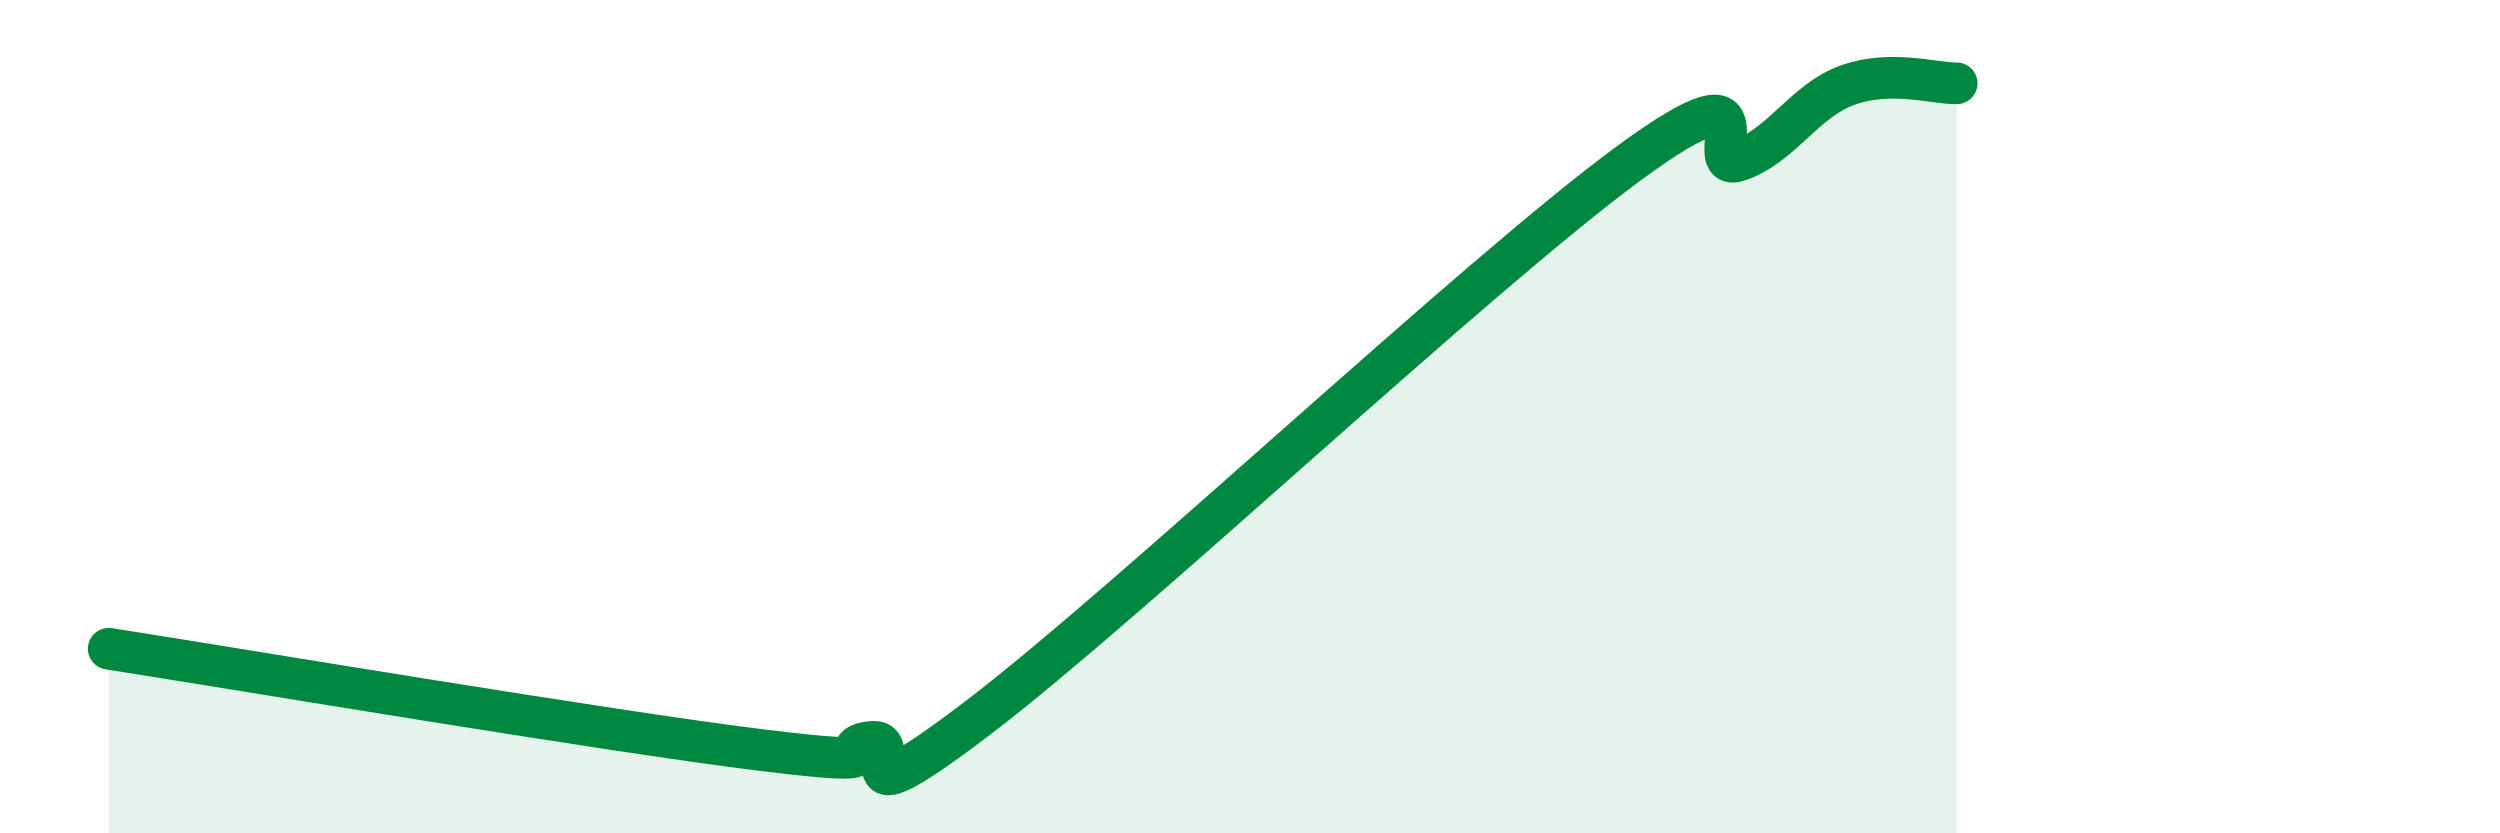
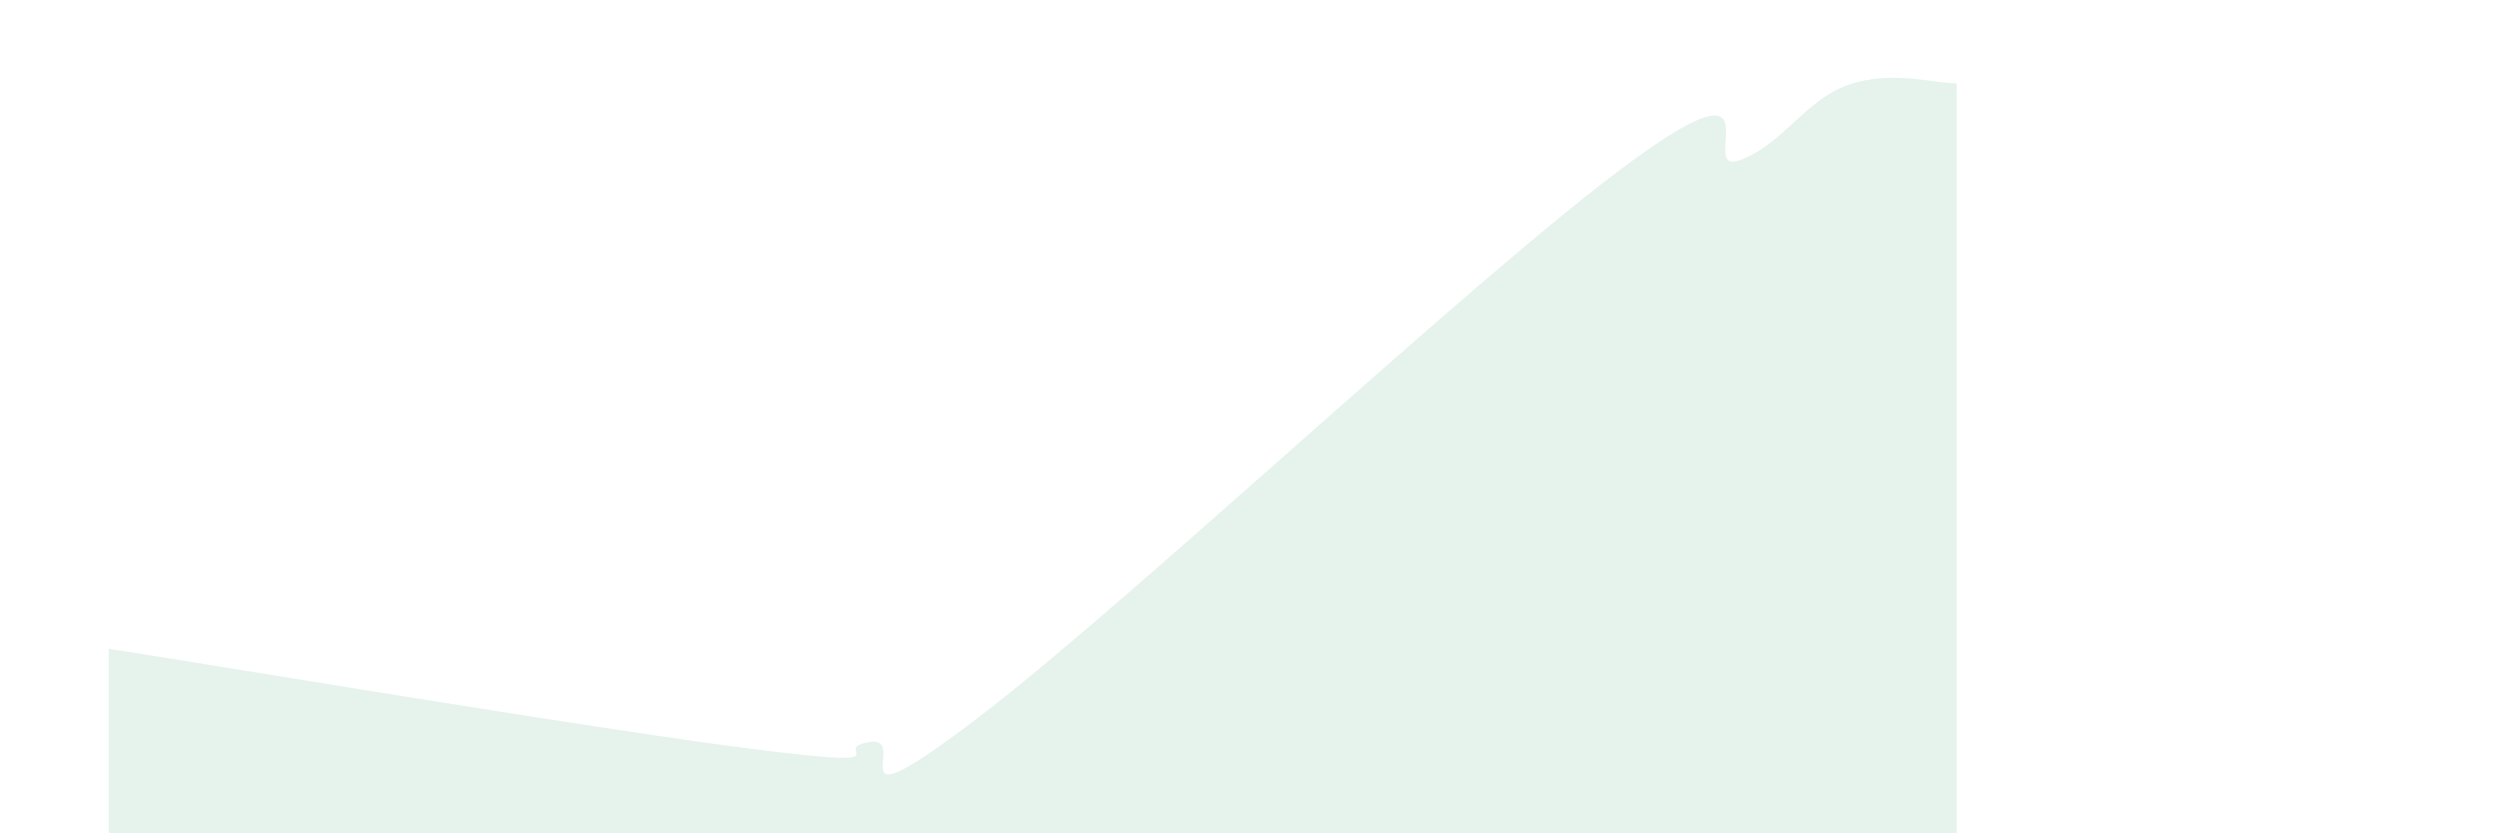
<svg xmlns="http://www.w3.org/2000/svg" width="60" height="20" viewBox="0 0 60 20">
  <path d="M 2.61,15.57 C 5.74,16.06 14.61,17.55 18.26,18 C 21.91,18.45 19.83,17.97 20.87,17.81 C 21.91,17.65 19.83,20 23.48,17.22 C 27.13,14.44 35.48,6.56 39.13,3.89 C 42.78,1.22 40.7,4.22 41.74,3.85 C 42.78,3.48 43.31,2.41 44.35,2.04 C 45.39,1.67 46.44,2.01 46.96,2L46.96 20L2.61 20Z" fill="#008740" opacity="0.1" stroke-linecap="round" stroke-linejoin="round" />
-   <path d="M 2.61,15.57 C 5.74,16.06 14.61,17.55 18.26,18 C 21.91,18.45 19.83,17.97 20.87,17.81 C 21.91,17.65 19.83,20 23.48,17.22 C 27.13,14.44 35.48,6.56 39.13,3.89 C 42.78,1.22 40.7,4.22 41.74,3.85 C 42.78,3.48 43.31,2.41 44.35,2.04 C 45.39,1.67 46.44,2.01 46.96,2" stroke="#008740" stroke-width="1" fill="none" stroke-linecap="round" stroke-linejoin="round" />
</svg>